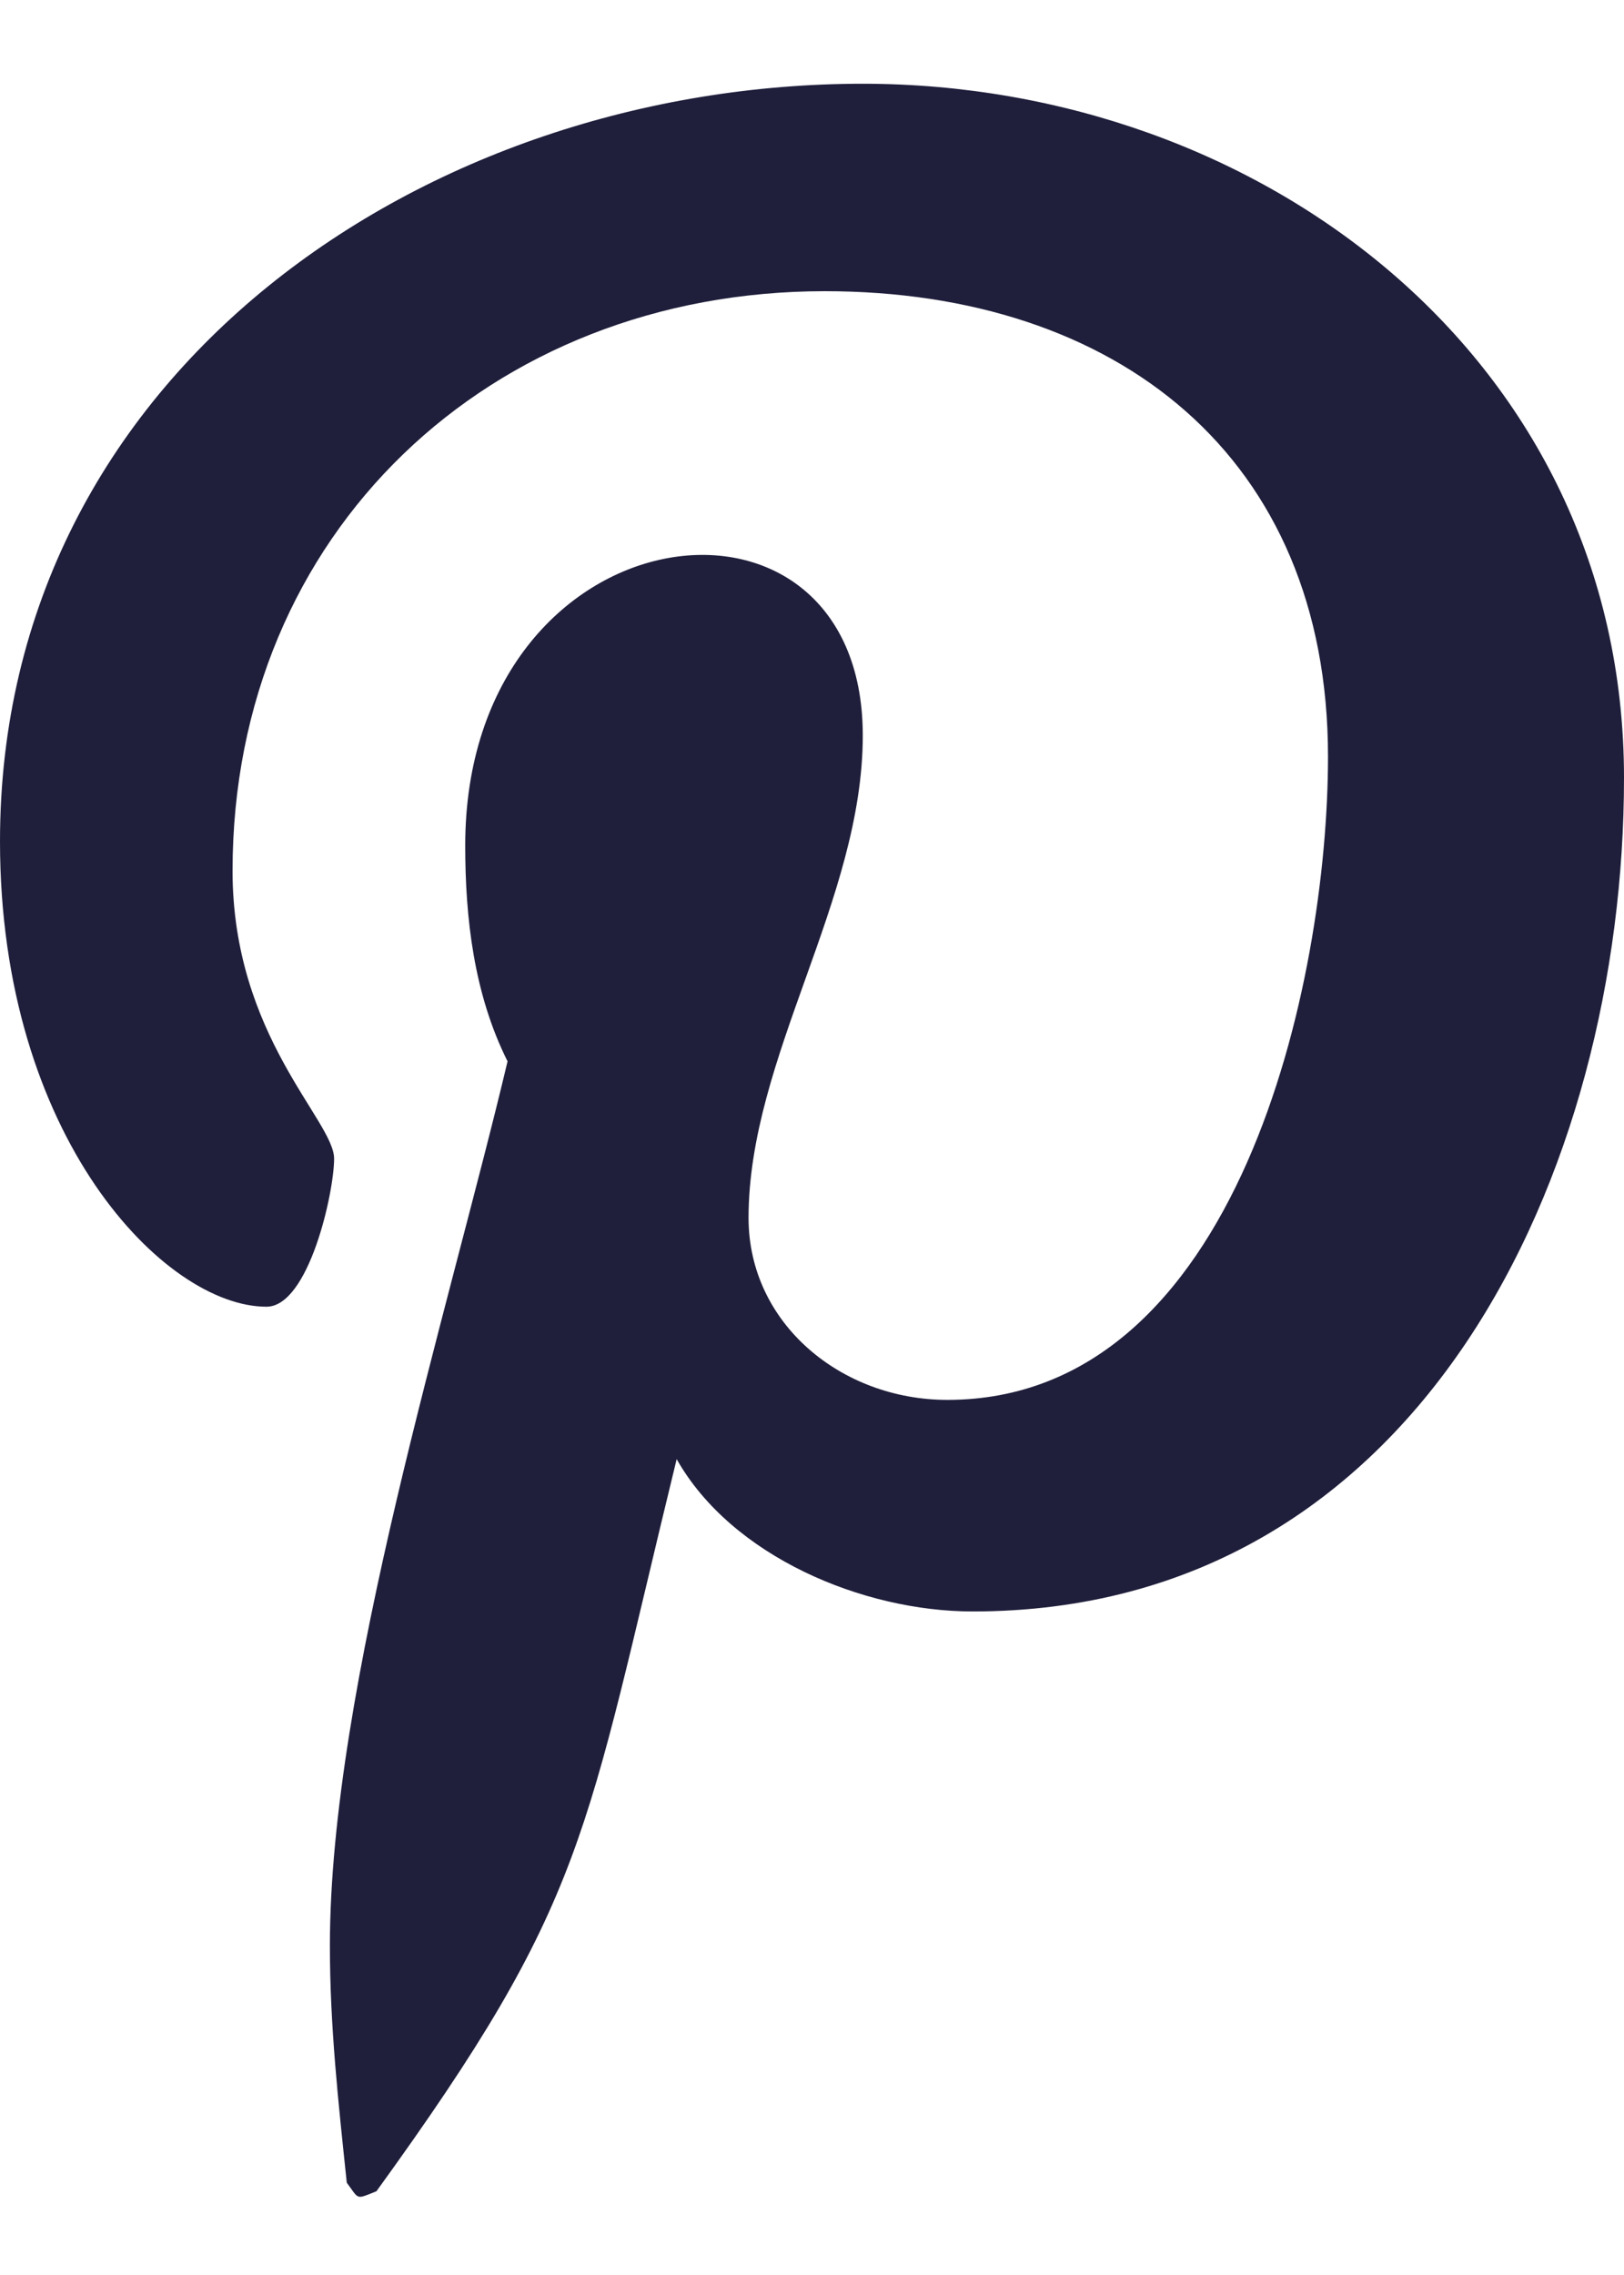
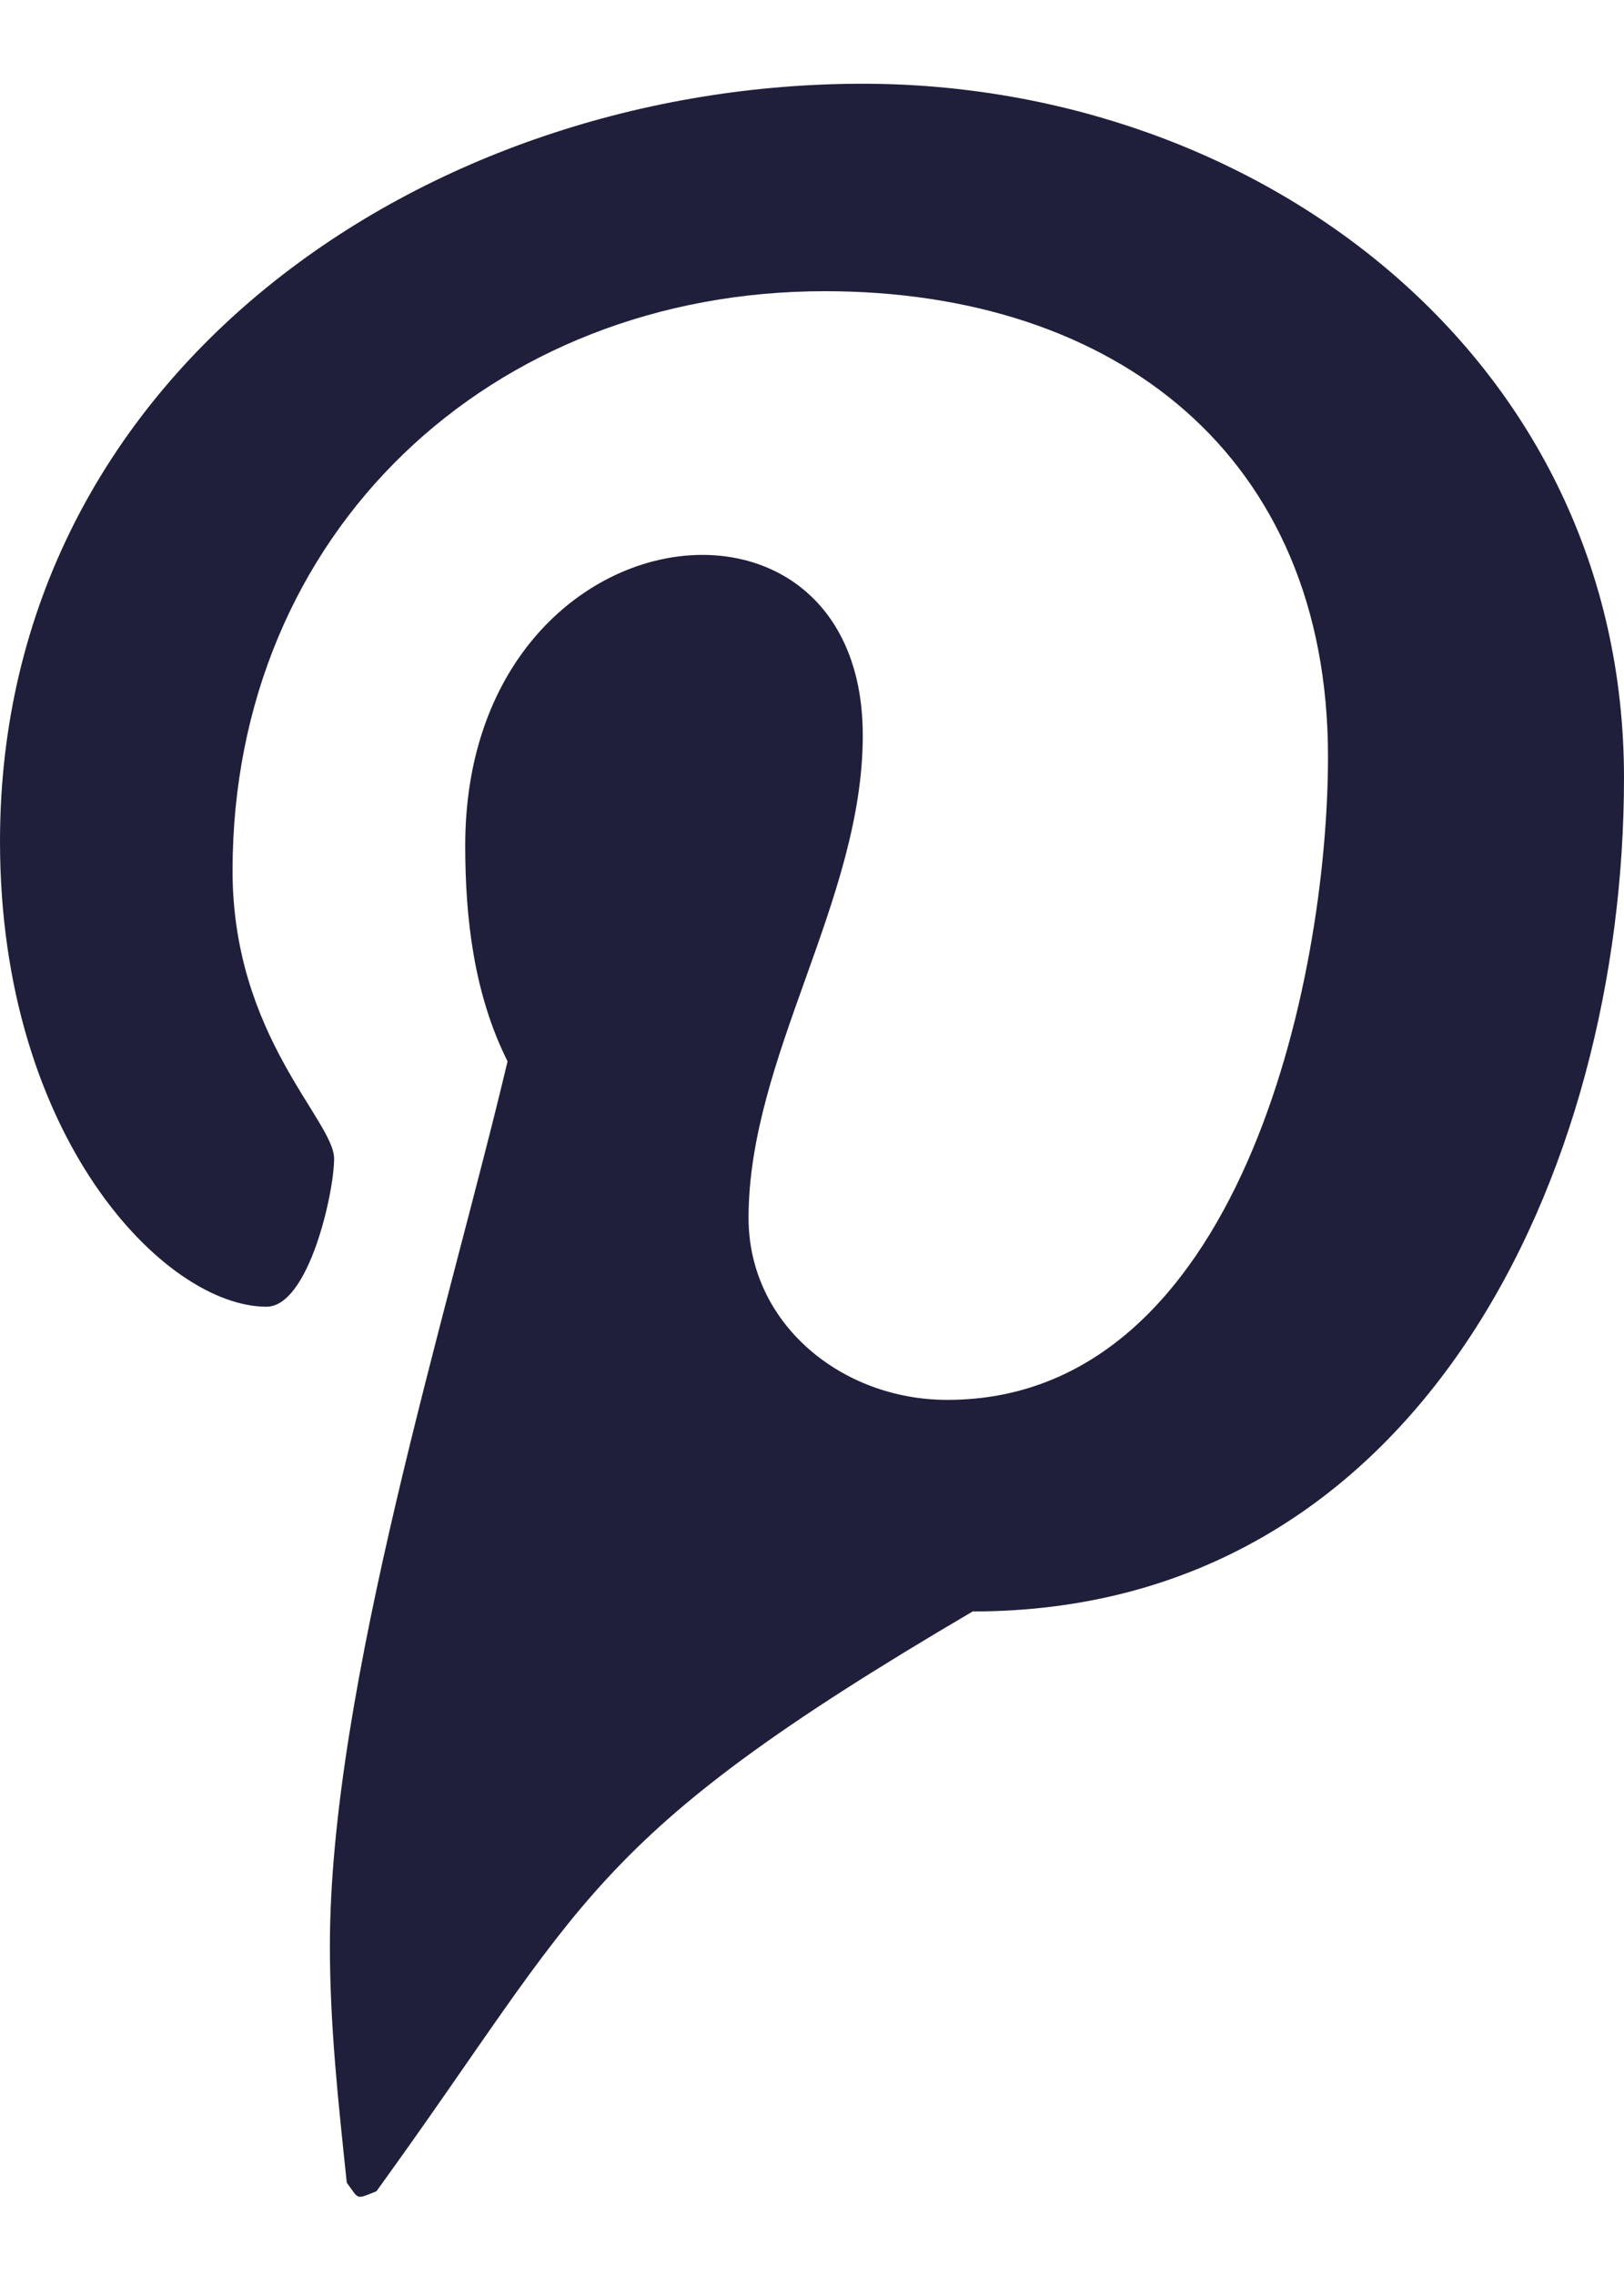
<svg xmlns="http://www.w3.org/2000/svg" width="15" height="21" viewBox="0 0 15 21" fill="none">
-   <path d="M7.969 0.773C11.641 0.773 15 3.312 15 7.18C15 10.812 13.125 14.875 8.984 14.875C7.969 14.875 6.758 14.367 6.25 13.469C5.391 16.984 5.43 17.531 3.477 20.227C3.281 20.305 3.32 20.305 3.203 20.148C3.125 19.406 3.047 18.703 3.047 17.961C3.047 15.578 4.141 12.102 4.688 9.797C4.375 9.172 4.297 8.469 4.297 7.805C4.297 4.68 7.969 4.211 7.969 6.789C7.969 8.312 6.914 9.758 6.914 11.242C6.914 12.219 7.773 12.922 8.75 12.922C11.445 12.922 12.266 9.055 12.266 6.984C12.266 4.211 10.312 2.688 7.617 2.688C4.531 2.688 2.148 4.914 2.148 8.039C2.148 9.562 3.086 10.344 3.086 10.695C3.086 11.008 2.852 12.062 2.461 12.062C1.523 12.062 0 10.5 0 7.766C0 3.43 3.945 0.773 7.969 0.773Z" fill="#1F1F3C" />
+   <path d="M7.969 0.773C11.641 0.773 15 3.312 15 7.18C15 10.812 13.125 14.875 8.984 14.875C5.391 16.984 5.43 17.531 3.477 20.227C3.281 20.305 3.32 20.305 3.203 20.148C3.125 19.406 3.047 18.703 3.047 17.961C3.047 15.578 4.141 12.102 4.688 9.797C4.375 9.172 4.297 8.469 4.297 7.805C4.297 4.68 7.969 4.211 7.969 6.789C7.969 8.312 6.914 9.758 6.914 11.242C6.914 12.219 7.773 12.922 8.75 12.922C11.445 12.922 12.266 9.055 12.266 6.984C12.266 4.211 10.312 2.688 7.617 2.688C4.531 2.688 2.148 4.914 2.148 8.039C2.148 9.562 3.086 10.344 3.086 10.695C3.086 11.008 2.852 12.062 2.461 12.062C1.523 12.062 0 10.5 0 7.766C0 3.43 3.945 0.773 7.969 0.773Z" fill="#1F1F3C" />
</svg>